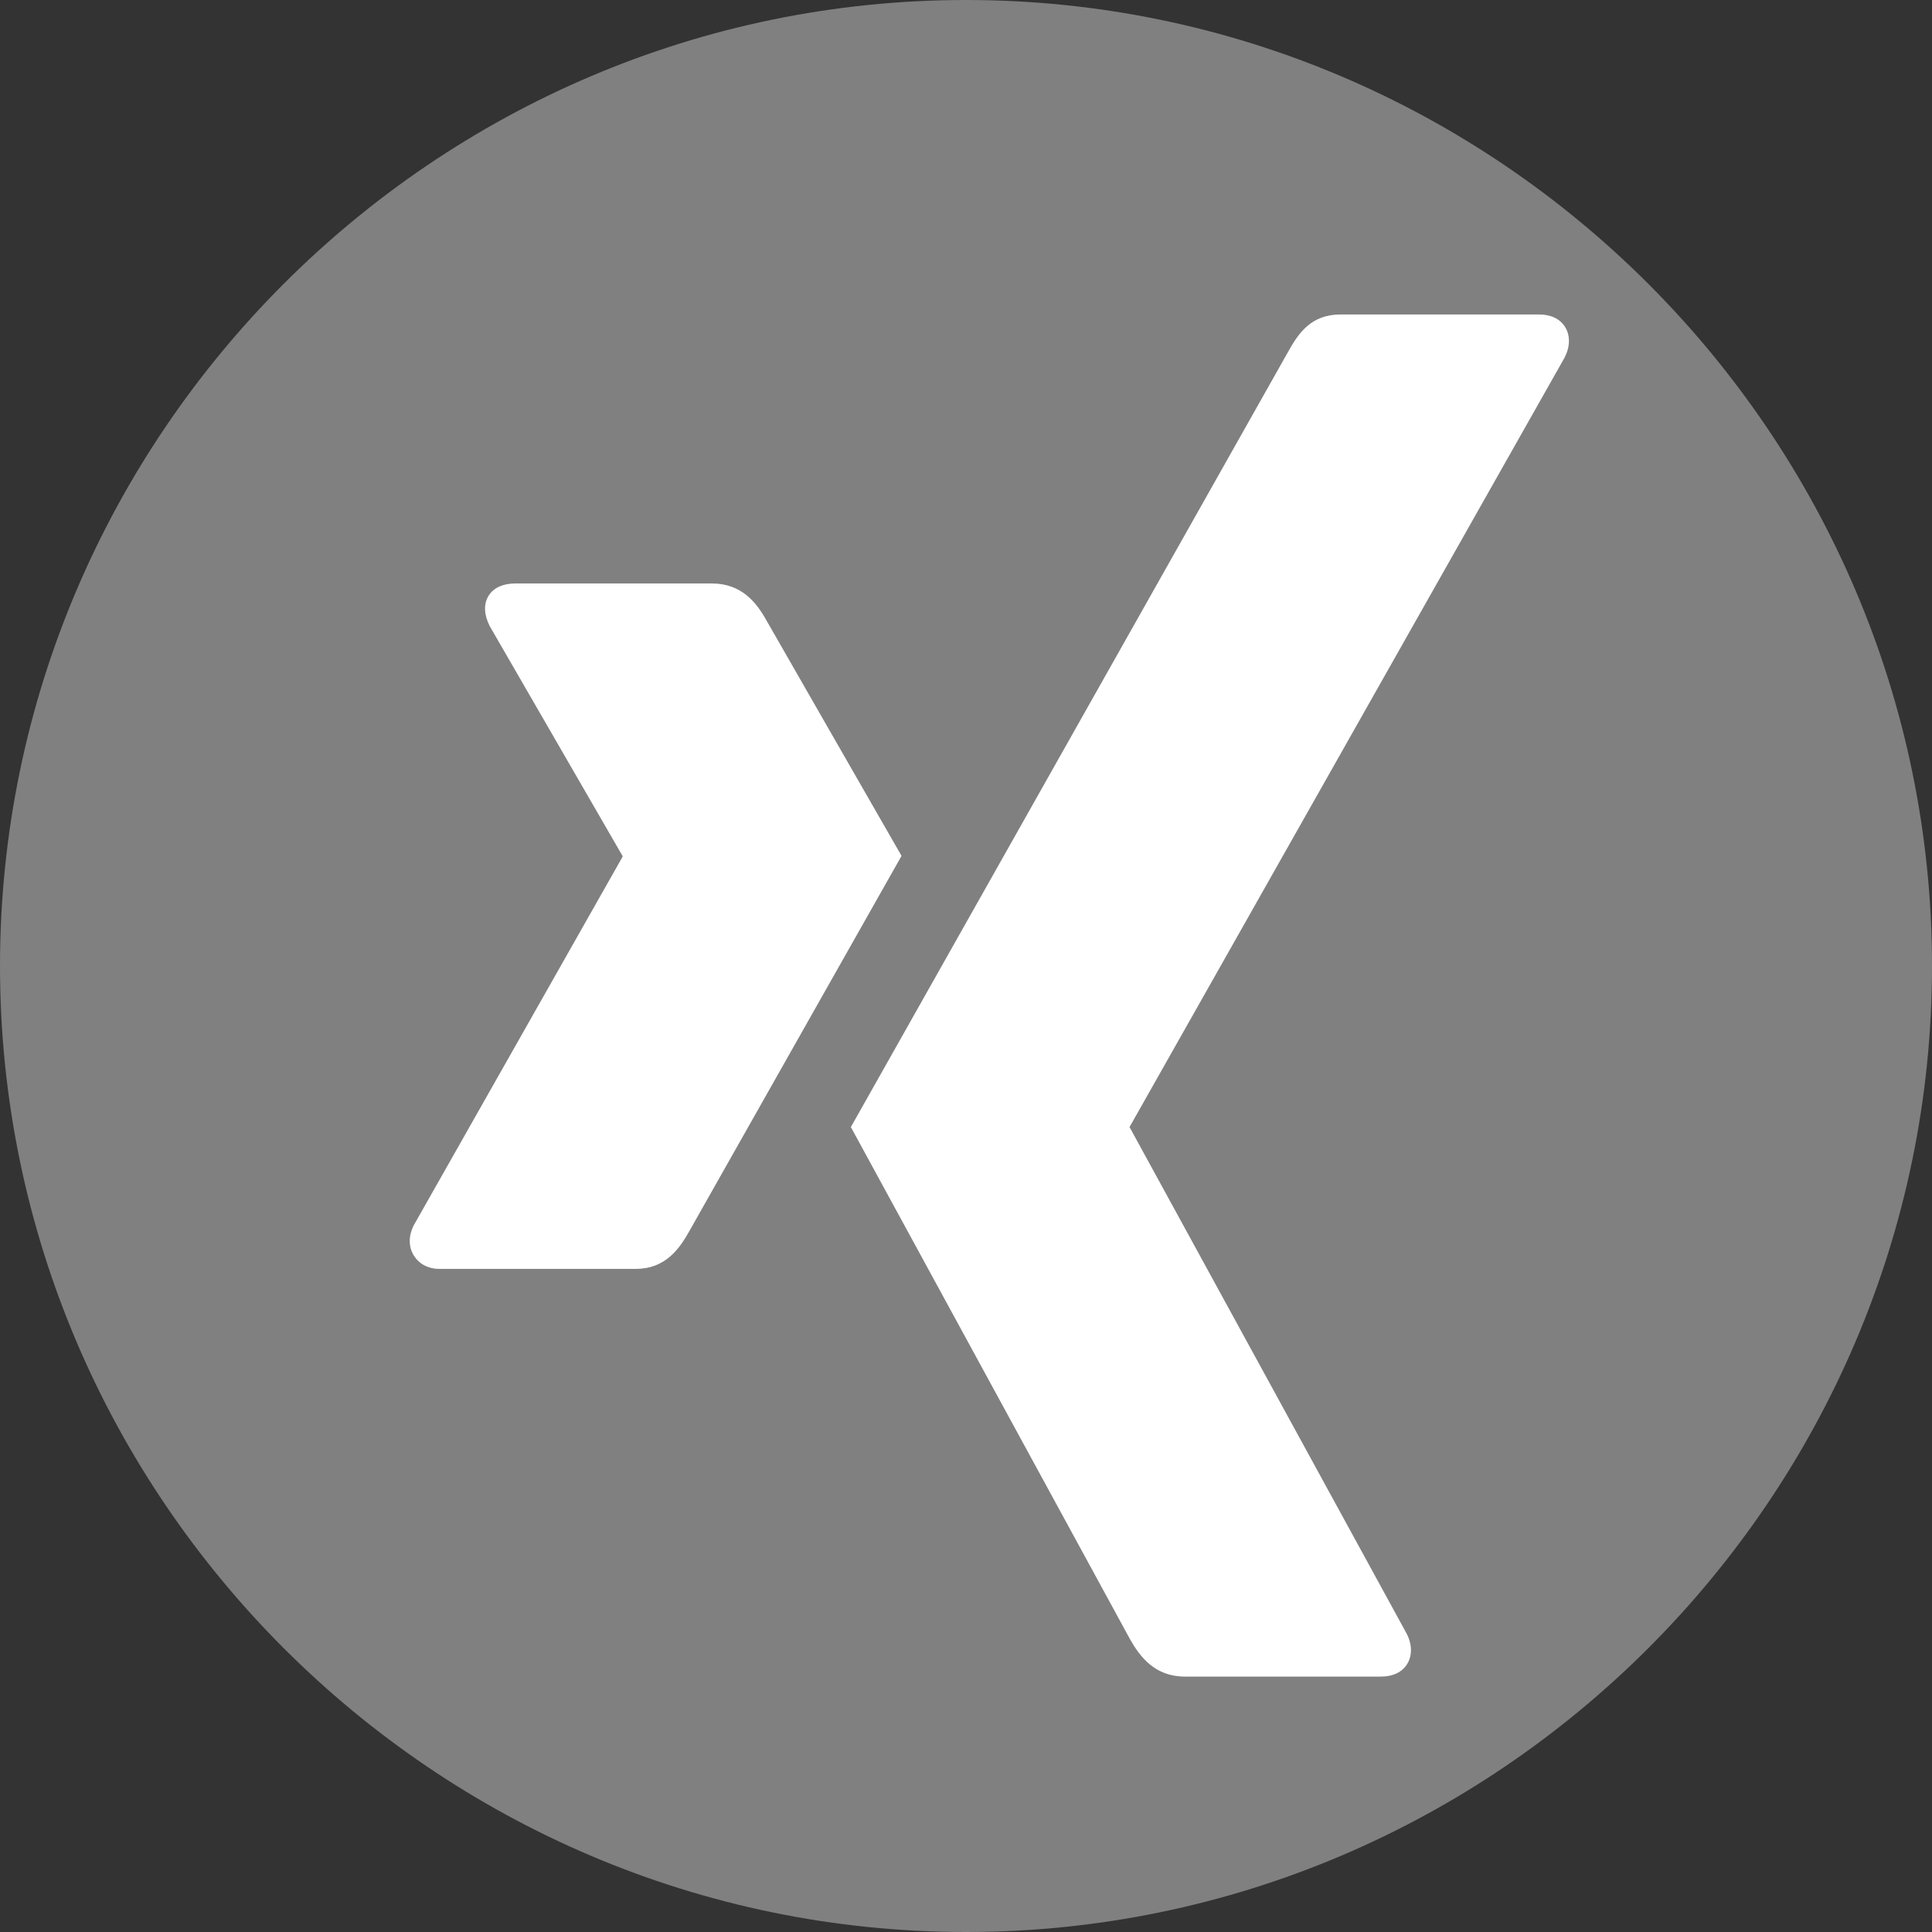
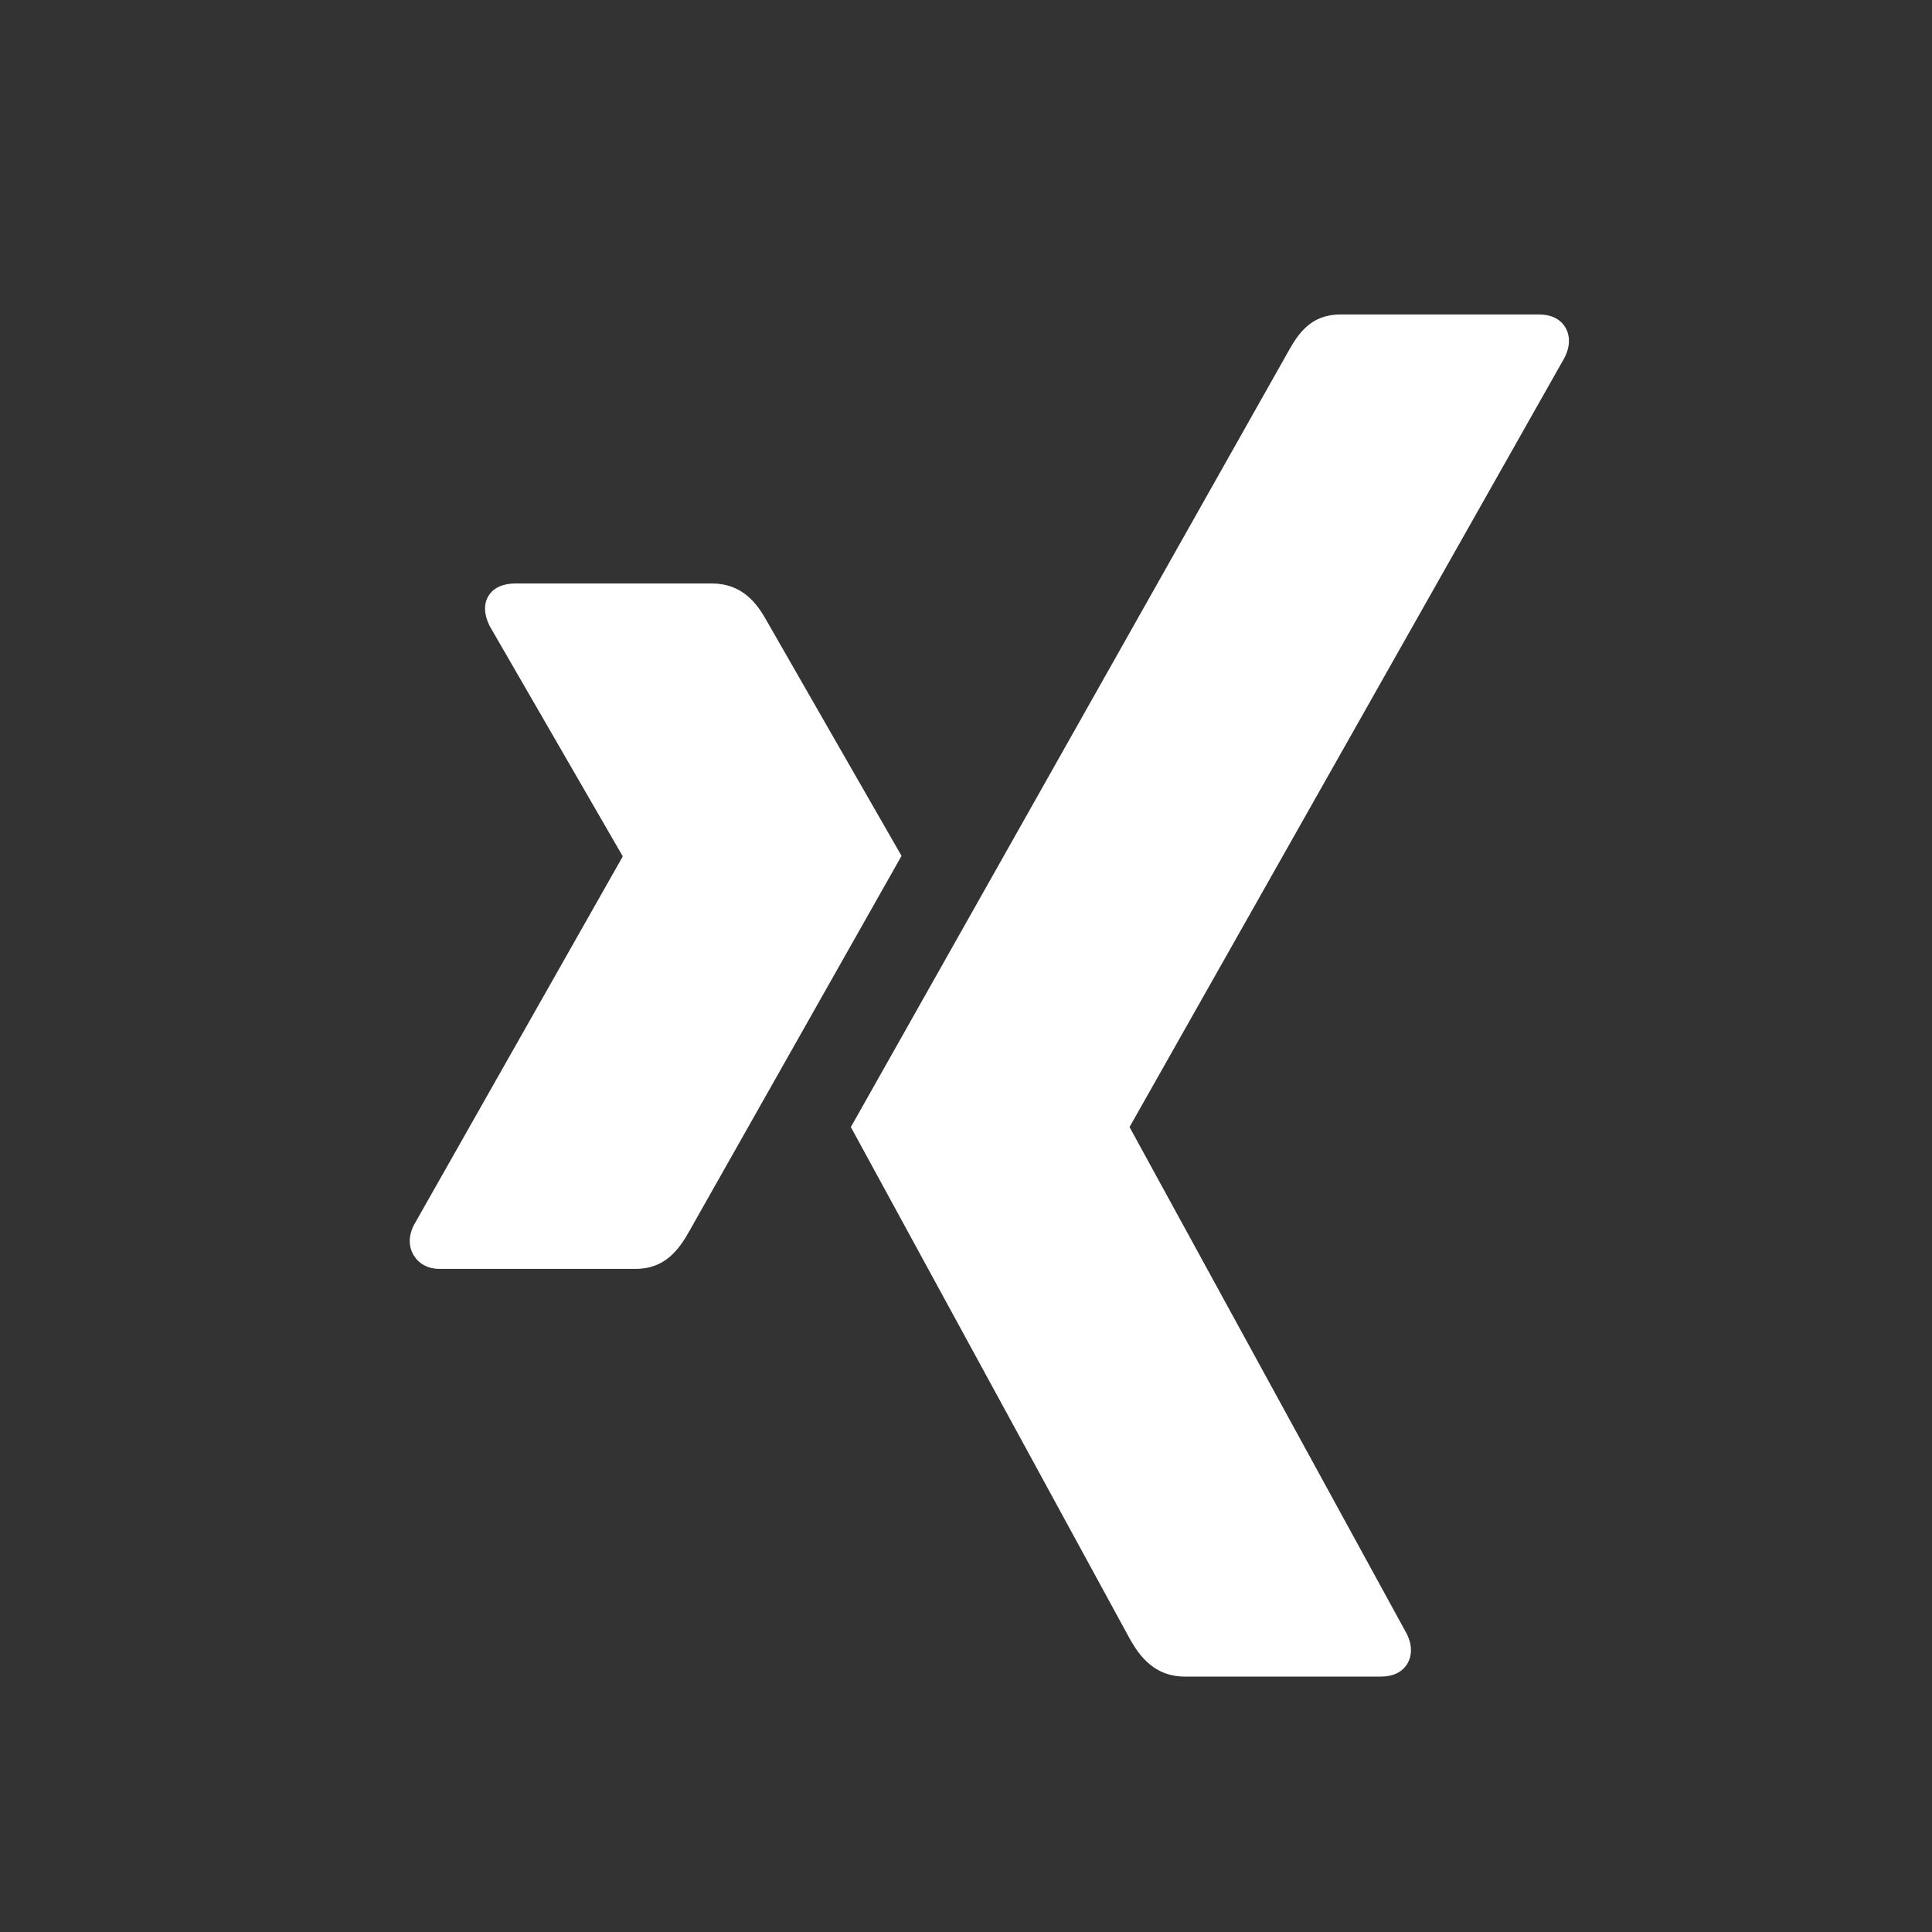
<svg xmlns="http://www.w3.org/2000/svg" width="100%" height="100%" viewBox="0 0 30 30" version="1.1" xml:space="preserve" style="fill-rule:evenodd;clip-rule:evenodd;stroke-linejoin:round;stroke-miterlimit:1.414;">
  <rect x="0" y="0" width="30" height="30" fill="#333333" stroke="none" />
  <g id="xing copy">
-     <path d="M30,15C30,23.25 23.25,30 15,30C6.75,30 0,23.25 0,15C0,6.75 6.75,0 15,0C23.25,0 30,6.75 30,15" style="fill:rgb(128,128,128);fill-rule:nonzero;" />
    <path d="M8.002,9.06C7.818,9.06 7.663,9.124 7.586,9.252C7.505,9.382 7.518,9.55 7.603,9.72L9.666,13.29C9.669,13.296 9.669,13.3 9.666,13.306L6.425,19.026C6.34,19.195 6.344,19.363 6.425,19.494C6.502,19.62 6.64,19.703 6.823,19.703L9.874,19.703C10.33,19.703 10.549,19.395 10.706,19.113C10.706,19.113 13.875,13.508 13.999,13.29C13.986,13.27 11.901,9.633 11.901,9.633C11.749,9.361 11.52,9.06 11.052,9.06L8.002,9.06Z" style="fill:white;fill-rule:nonzero;" />
    <path d="M20.817,4.883C20.361,4.883 20.164,5.17 20.001,5.464C20.001,5.464 13.428,17.119 13.212,17.501C13.223,17.521 17.546,25.452 17.546,25.452C17.699,25.723 17.931,26.034 18.398,26.034L21.445,26.034C21.629,26.034 21.773,25.965 21.85,25.839C21.931,25.708 21.929,25.537 21.843,25.368L17.545,17.511C17.539,17.504 17.539,17.496 17.545,17.491L24.297,5.549C24.382,5.38 24.384,5.208 24.303,5.078C24.226,4.952 24.083,4.883 23.898,4.883L20.817,4.883Z" style="fill:white;fill-rule:nonzero;" />
  </g>
</svg>